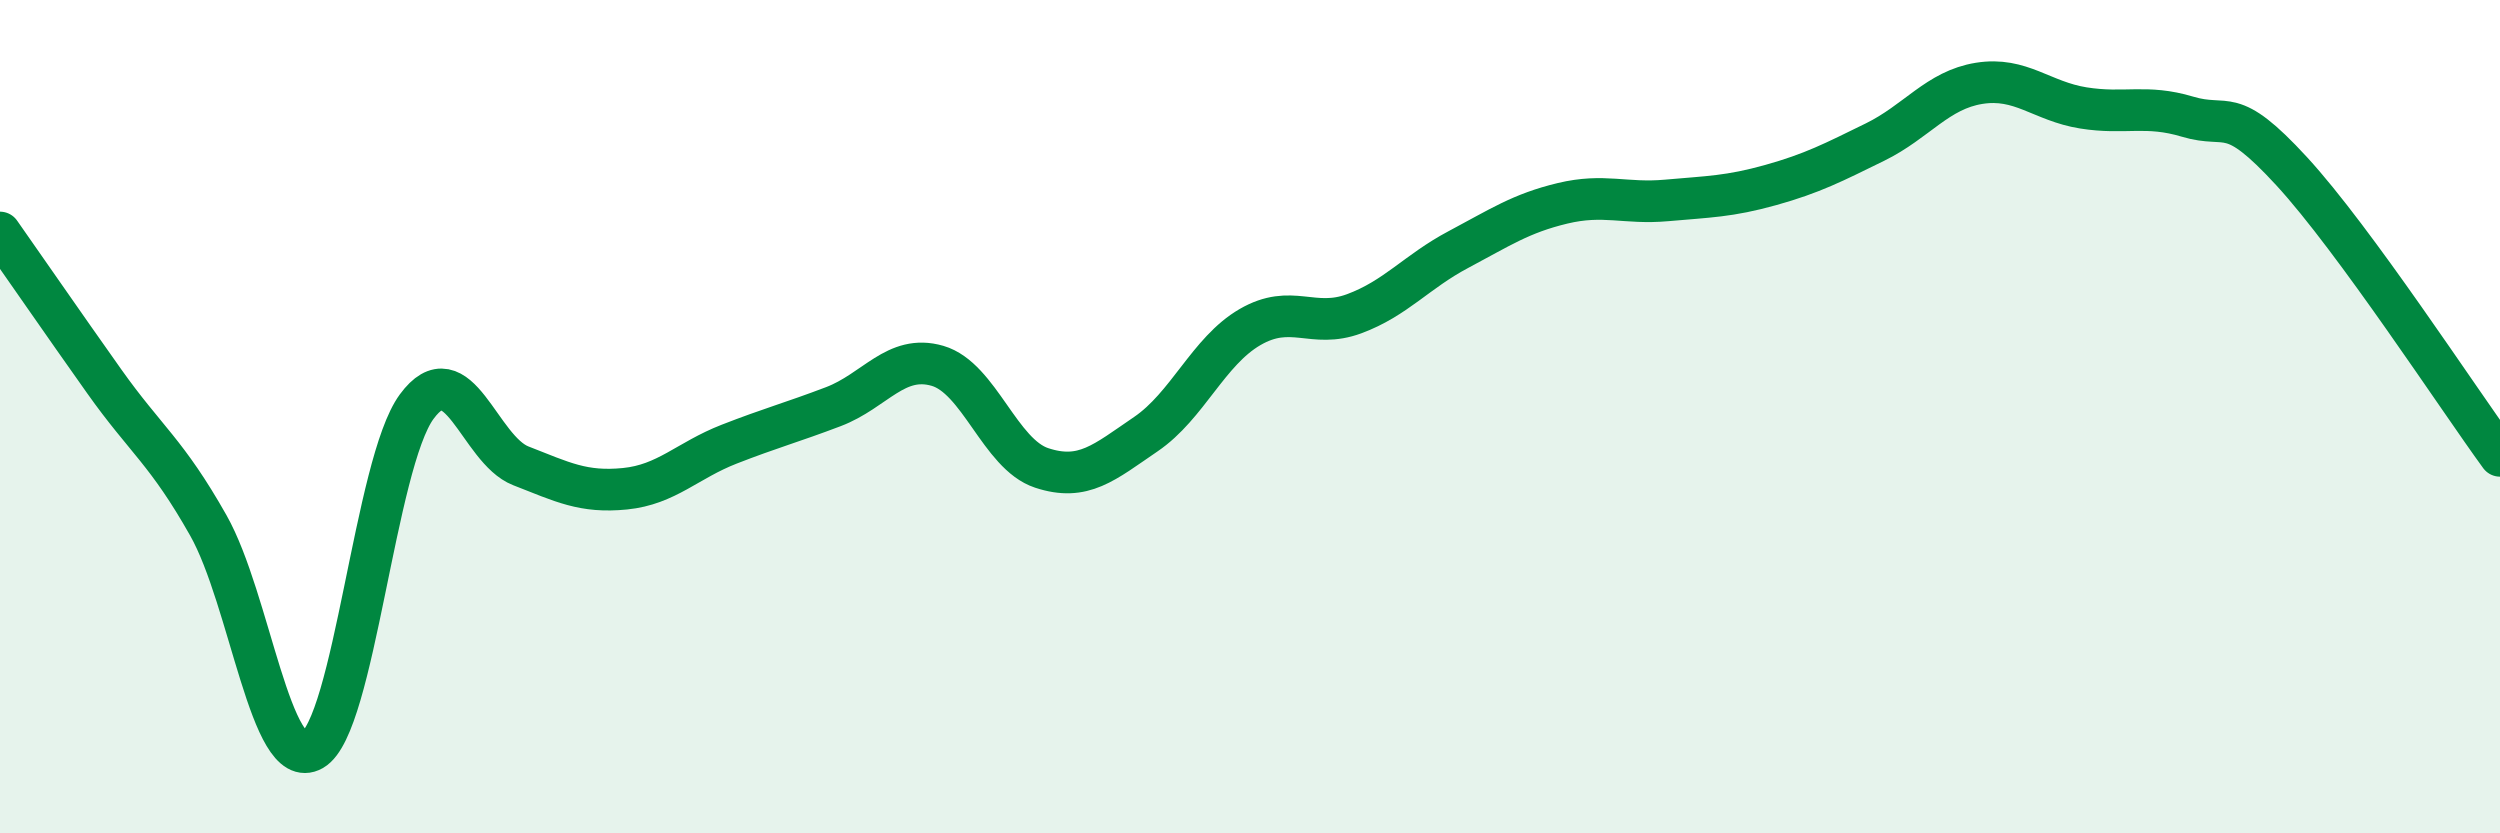
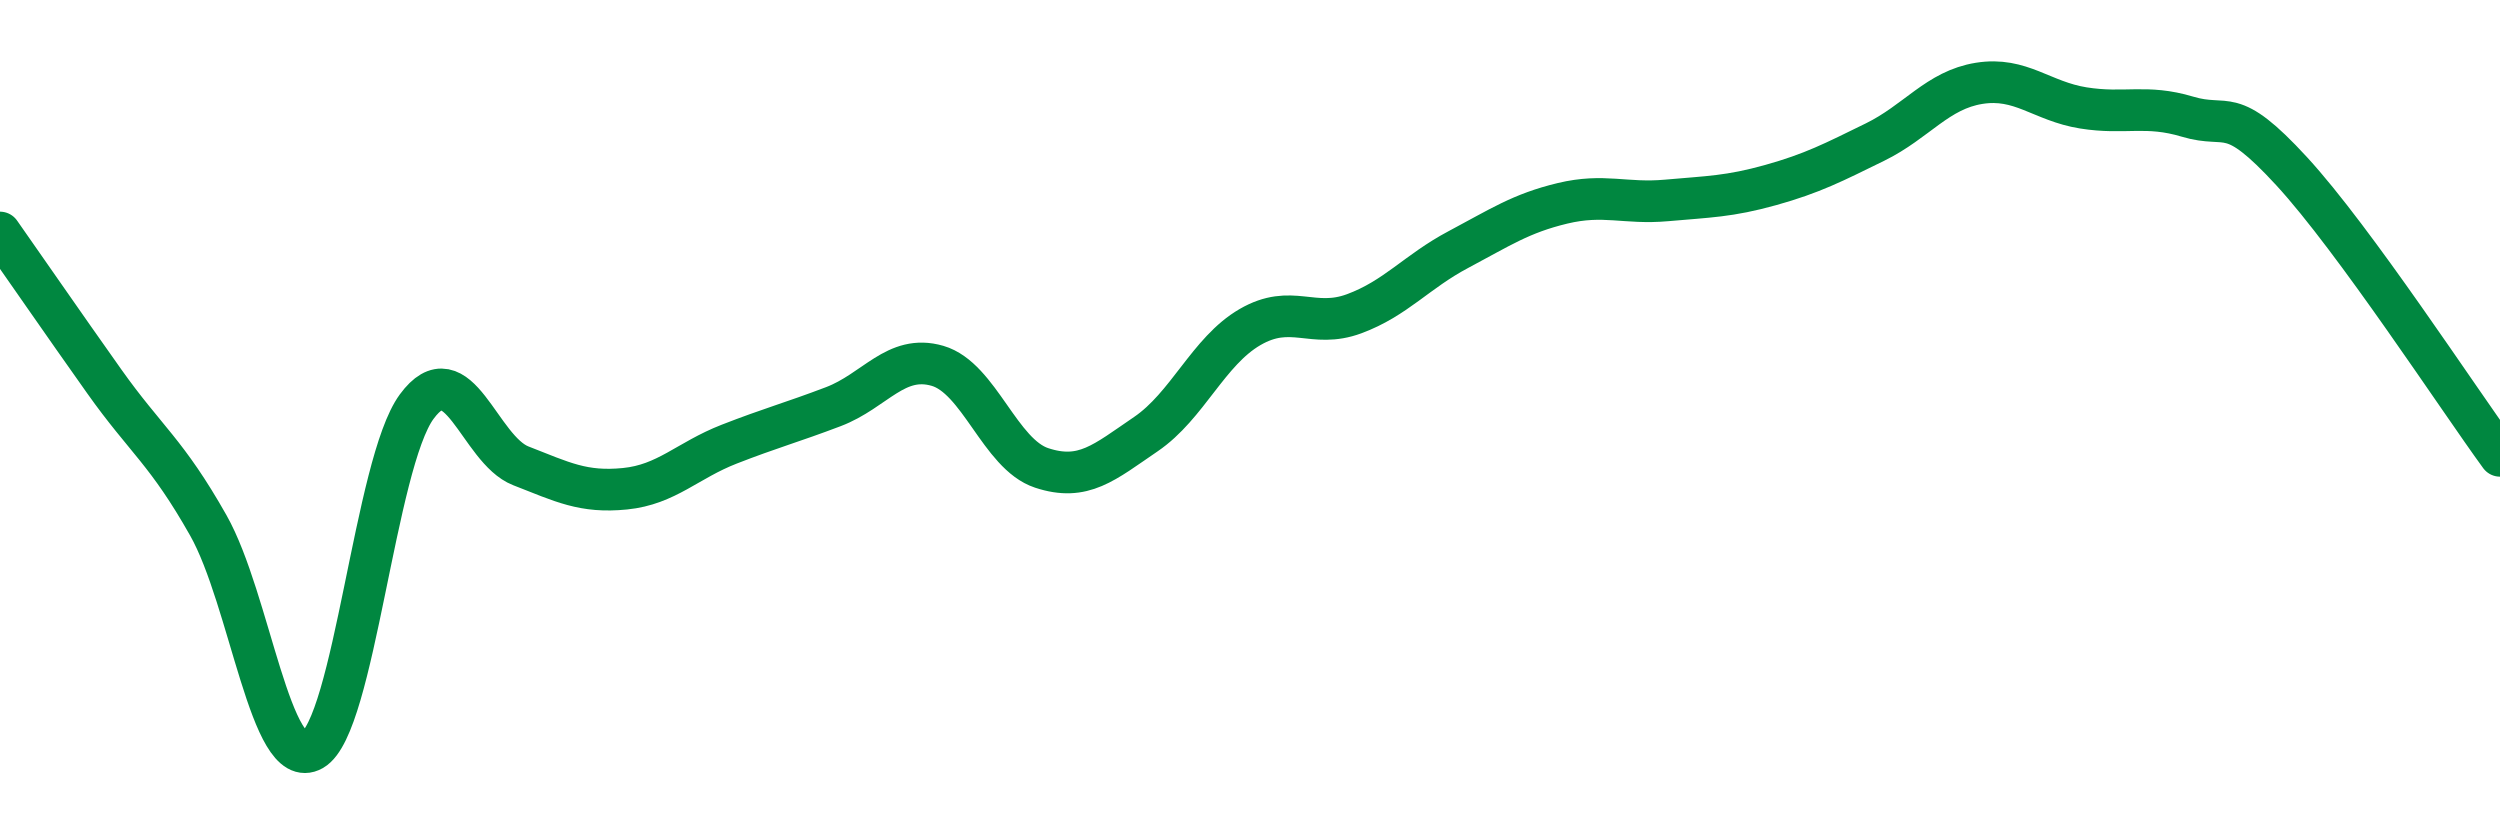
<svg xmlns="http://www.w3.org/2000/svg" width="60" height="20" viewBox="0 0 60 20">
-   <path d="M 0,5.58 C 0.5,6.29 1.5,7.74 2.5,9.15 C 3.5,10.56 4,10.84 5,12.61 C 6,14.38 6.5,18.57 7.5,18 C 8.5,17.43 9,11.12 10,9.76 C 11,8.4 11.5,10.79 12.5,11.18 C 13.5,11.57 14,11.83 15,11.73 C 16,11.63 16.5,11.05 17.5,10.66 C 18.5,10.27 19,10.14 20,9.76 C 21,9.38 21.5,8.49 22.5,8.78 C 23.5,9.07 24,10.9 25,11.23 C 26,11.56 26.5,11.1 27.5,10.42 C 28.5,9.74 29,8.43 30,7.85 C 31,7.27 31.5,7.9 32.5,7.53 C 33.5,7.16 34,6.52 35,5.99 C 36,5.46 36.5,5.12 37.5,4.88 C 38.5,4.64 39,4.9 40,4.81 C 41,4.72 41.5,4.72 42.5,4.44 C 43.5,4.16 44,3.9 45,3.41 C 46,2.92 46.5,2.16 47.5,2 C 48.5,1.84 49,2.43 50,2.59 C 51,2.75 51.5,2.5 52.5,2.8 C 53.5,3.1 53.5,2.48 55,4.11 C 56.5,5.74 59,9.57 60,10.94L60 20L0 20Z" fill="#008740" opacity="0.1" stroke-linecap="round" stroke-linejoin="round" />
  <path d="M 0,5.58 C 0.5,6.29 1.5,7.74 2.5,9.15 C 3.5,10.56 4,10.84 5,12.61 C 6,14.38 6.5,18.57 7.5,18 C 8.5,17.43 9,11.12 10,9.76 C 11,8.4 11.5,10.79 12.5,11.18 C 13.5,11.57 14,11.83 15,11.73 C 16,11.63 16.5,11.05 17.5,10.66 C 18.5,10.27 19,10.14 20,9.76 C 21,9.38 21.5,8.49 22.5,8.78 C 23.5,9.07 24,10.9 25,11.23 C 26,11.56 26.5,11.1 27.5,10.42 C 28.5,9.74 29,8.43 30,7.85 C 31,7.27 31.5,7.9 32.5,7.53 C 33.5,7.16 34,6.52 35,5.99 C 36,5.46 36.5,5.12 37.5,4.88 C 38.5,4.64 39,4.9 40,4.81 C 41,4.72 41.5,4.72 42.5,4.44 C 43.5,4.16 44,3.9 45,3.41 C 46,2.92 46.5,2.16 47.5,2 C 48.5,1.84 49,2.43 50,2.59 C 51,2.75 51.5,2.5 52.5,2.8 C 53.5,3.1 53.5,2.48 55,4.11 C 56.5,5.74 59,9.57 60,10.94" stroke="#008740" stroke-width="1" fill="none" stroke-linecap="round" stroke-linejoin="round" />
</svg>